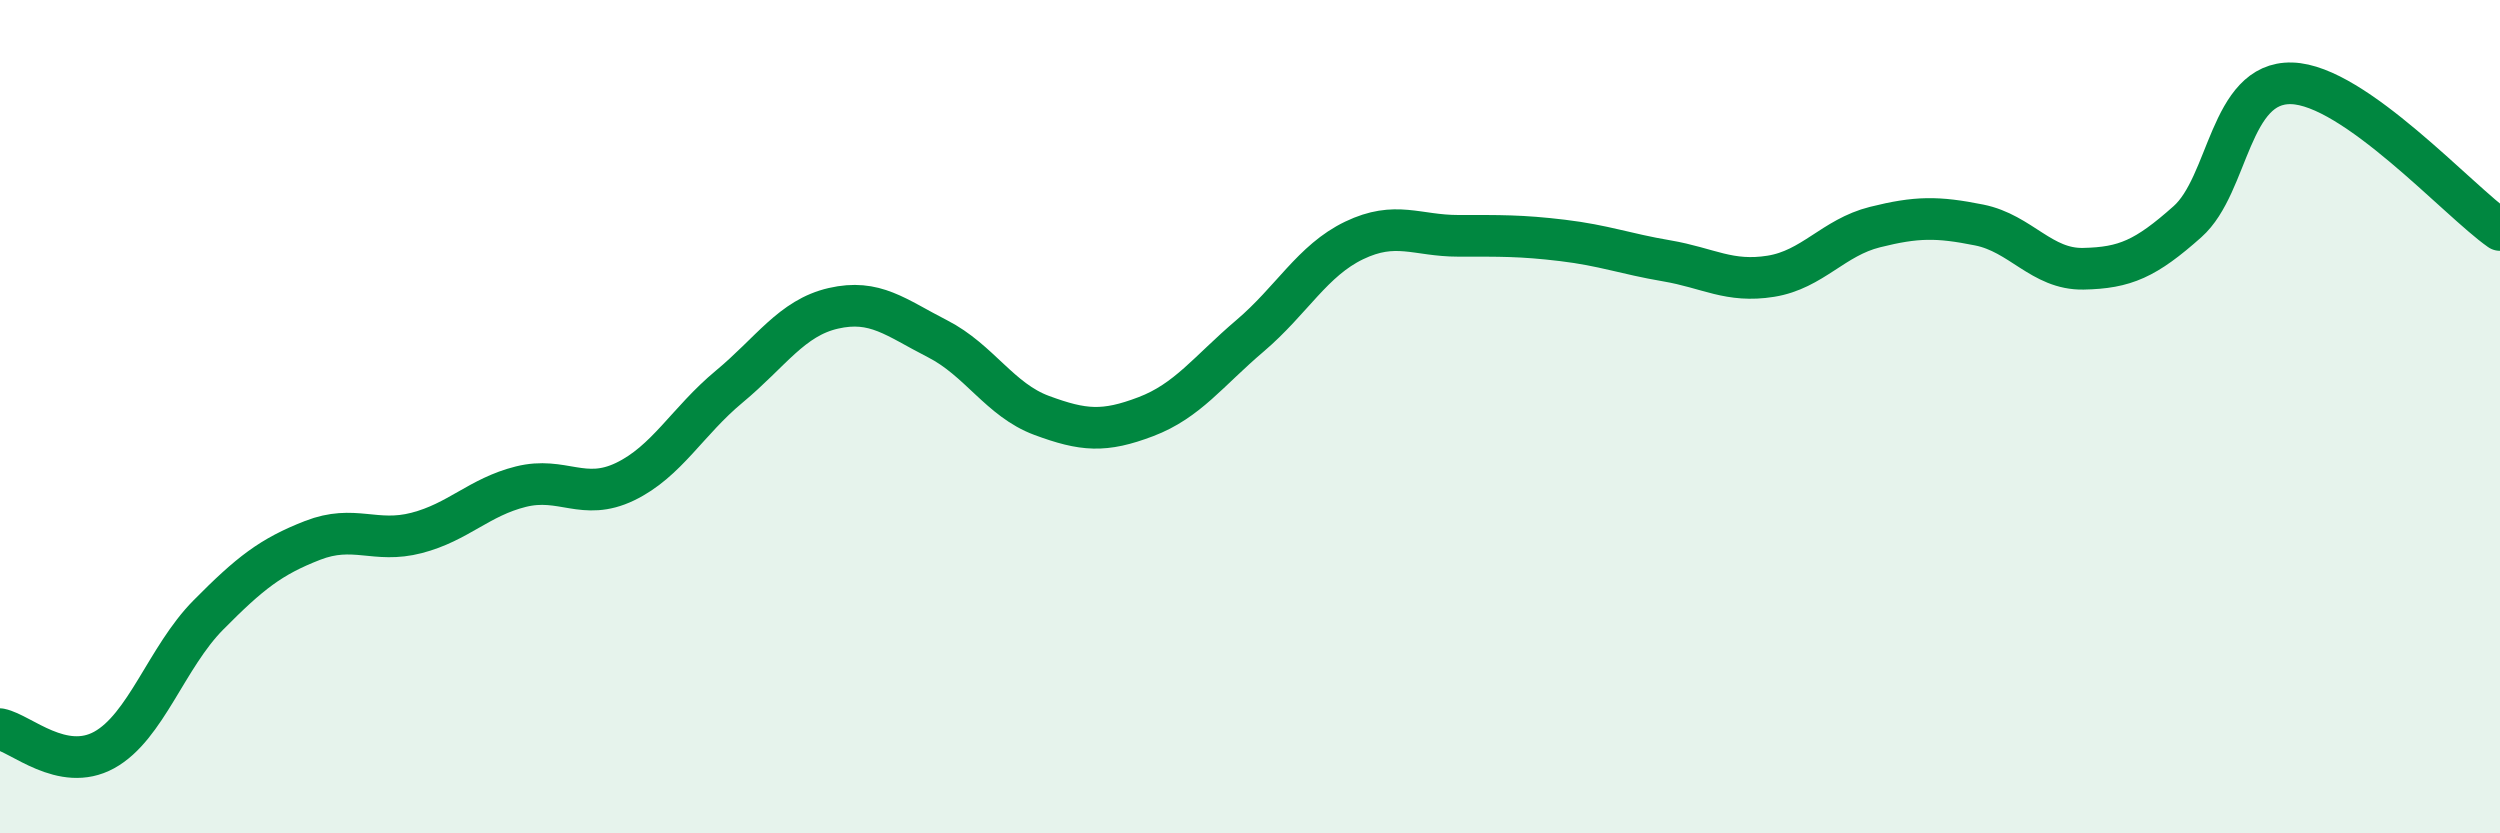
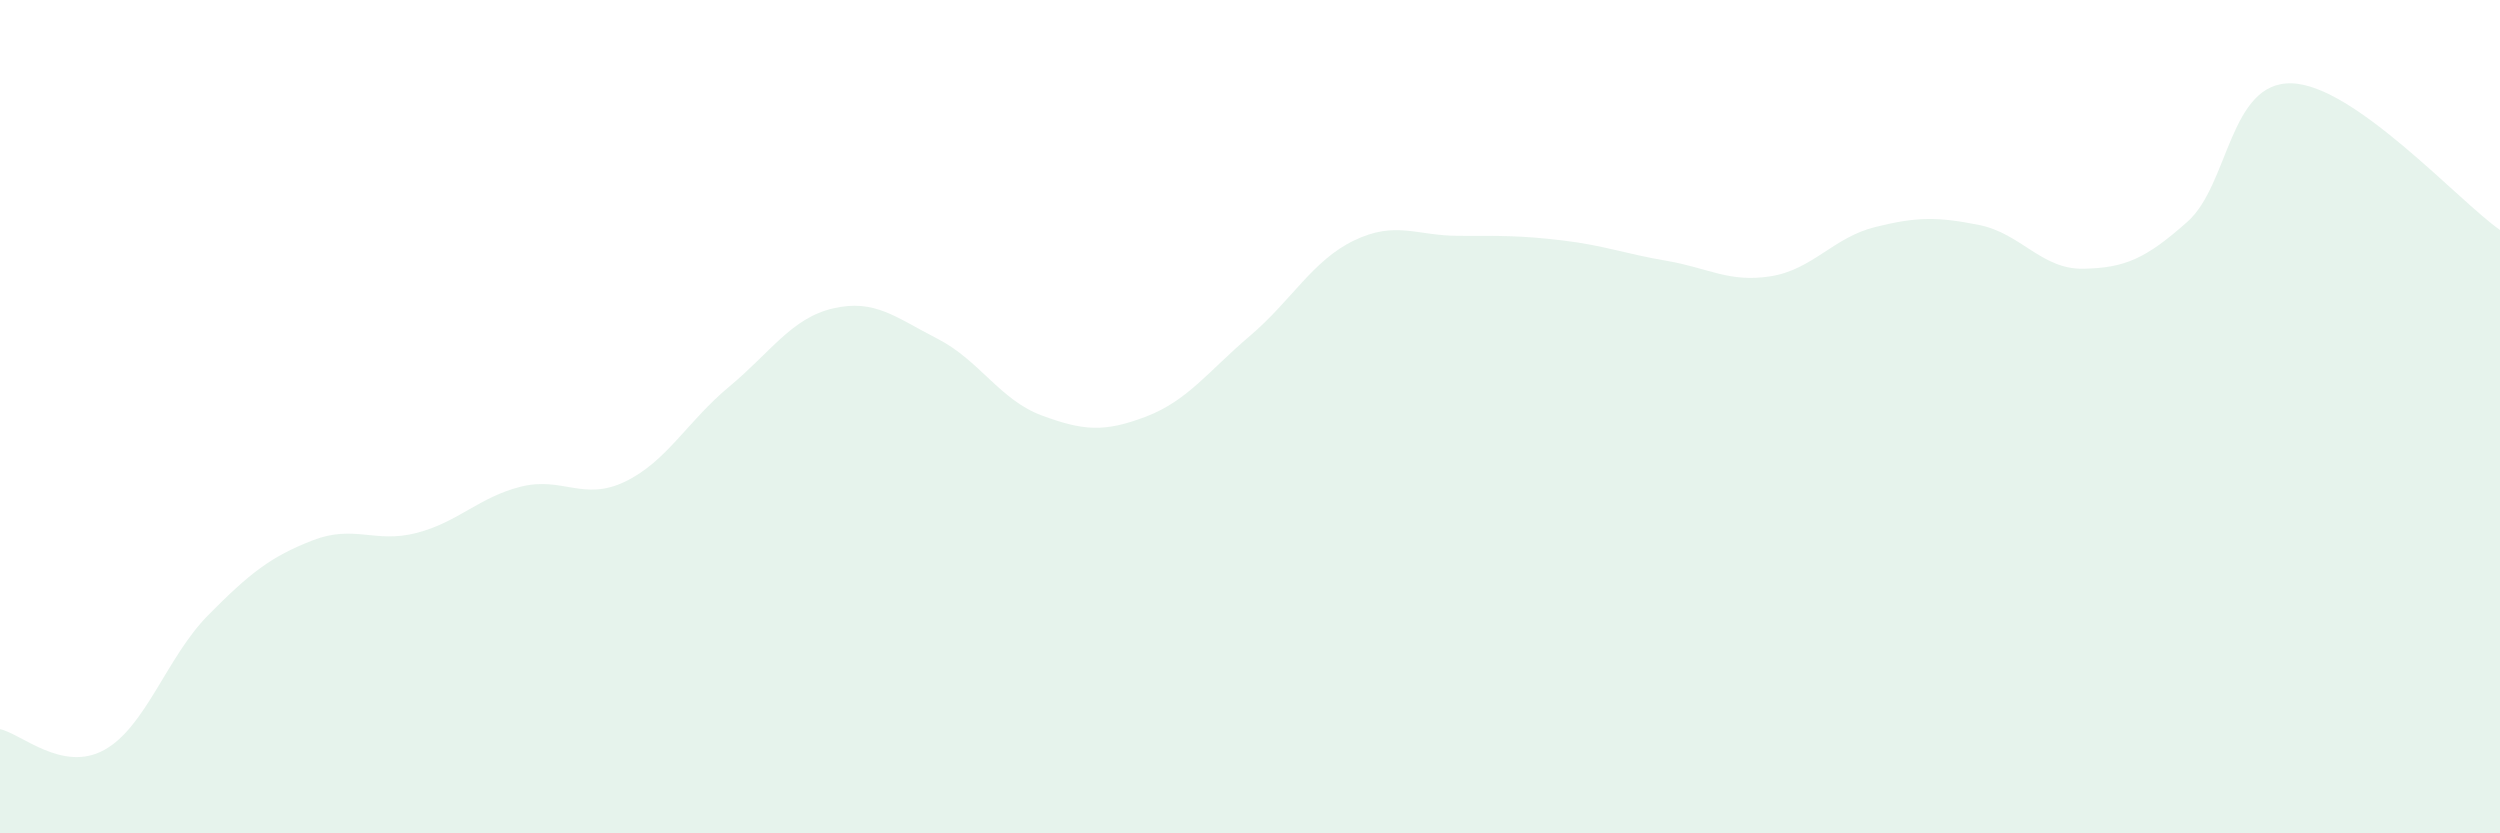
<svg xmlns="http://www.w3.org/2000/svg" width="60" height="20" viewBox="0 0 60 20">
  <path d="M 0,17.5 C 0.5,17.6 1.5,18.55 2.5,18 C 3.5,17.45 4,15.77 5,14.76 C 6,13.75 6.5,13.36 7.5,12.97 C 8.5,12.58 9,13.05 10,12.79 C 11,12.53 11.5,11.93 12.5,11.68 C 13.5,11.43 14,12.04 15,11.56 C 16,11.08 16.5,10.11 17.5,9.28 C 18.5,8.45 19,7.63 20,7.4 C 21,7.17 21.5,7.62 22.5,8.13 C 23.5,8.64 24,9.6 25,9.97 C 26,10.34 26.5,10.38 27.5,10 C 28.5,9.62 29,8.91 30,8.06 C 31,7.21 31.5,6.25 32.5,5.77 C 33.5,5.29 34,5.66 35,5.66 C 36,5.66 36.5,5.65 37.5,5.77 C 38.5,5.89 39,6.09 40,6.26 C 41,6.43 41.5,6.79 42.5,6.63 C 43.5,6.47 44,5.7 45,5.45 C 46,5.2 46.5,5.2 47.5,5.4 C 48.5,5.6 49,6.47 50,6.45 C 51,6.43 51.5,6.21 52.5,5.32 C 53.5,4.43 53.5,1.96 55,2 C 56.5,2.04 59,4.82 60,5.52L60 20L0 20Z" fill="#008740" opacity="0.1" stroke-linecap="round" stroke-linejoin="round" />
-   <path d="M 0,17.5 C 0.5,17.6 1.5,18.55 2.5,18 C 3.5,17.45 4,15.77 5,14.76 C 6,13.75 6.5,13.36 7.5,12.97 C 8.5,12.58 9,13.05 10,12.79 C 11,12.53 11.5,11.93 12.5,11.68 C 13.5,11.43 14,12.04 15,11.56 C 16,11.08 16.5,10.11 17.5,9.28 C 18.5,8.45 19,7.63 20,7.4 C 21,7.17 21.5,7.62 22.5,8.13 C 23.5,8.64 24,9.6 25,9.97 C 26,10.34 26.5,10.38 27.5,10 C 28.5,9.62 29,8.91 30,8.06 C 31,7.21 31.5,6.25 32.5,5.77 C 33.5,5.29 34,5.66 35,5.66 C 36,5.66 36.5,5.65 37.5,5.77 C 38.5,5.89 39,6.09 40,6.26 C 41,6.43 41.5,6.79 42.5,6.63 C 43.5,6.47 44,5.7 45,5.45 C 46,5.2 46.5,5.2 47.5,5.4 C 48.5,5.6 49,6.47 50,6.45 C 51,6.43 51.5,6.21 52.5,5.32 C 53.5,4.43 53.5,1.96 55,2 C 56.5,2.04 59,4.82 60,5.52" stroke="#008740" stroke-width="1" fill="none" stroke-linecap="round" stroke-linejoin="round" />
</svg>